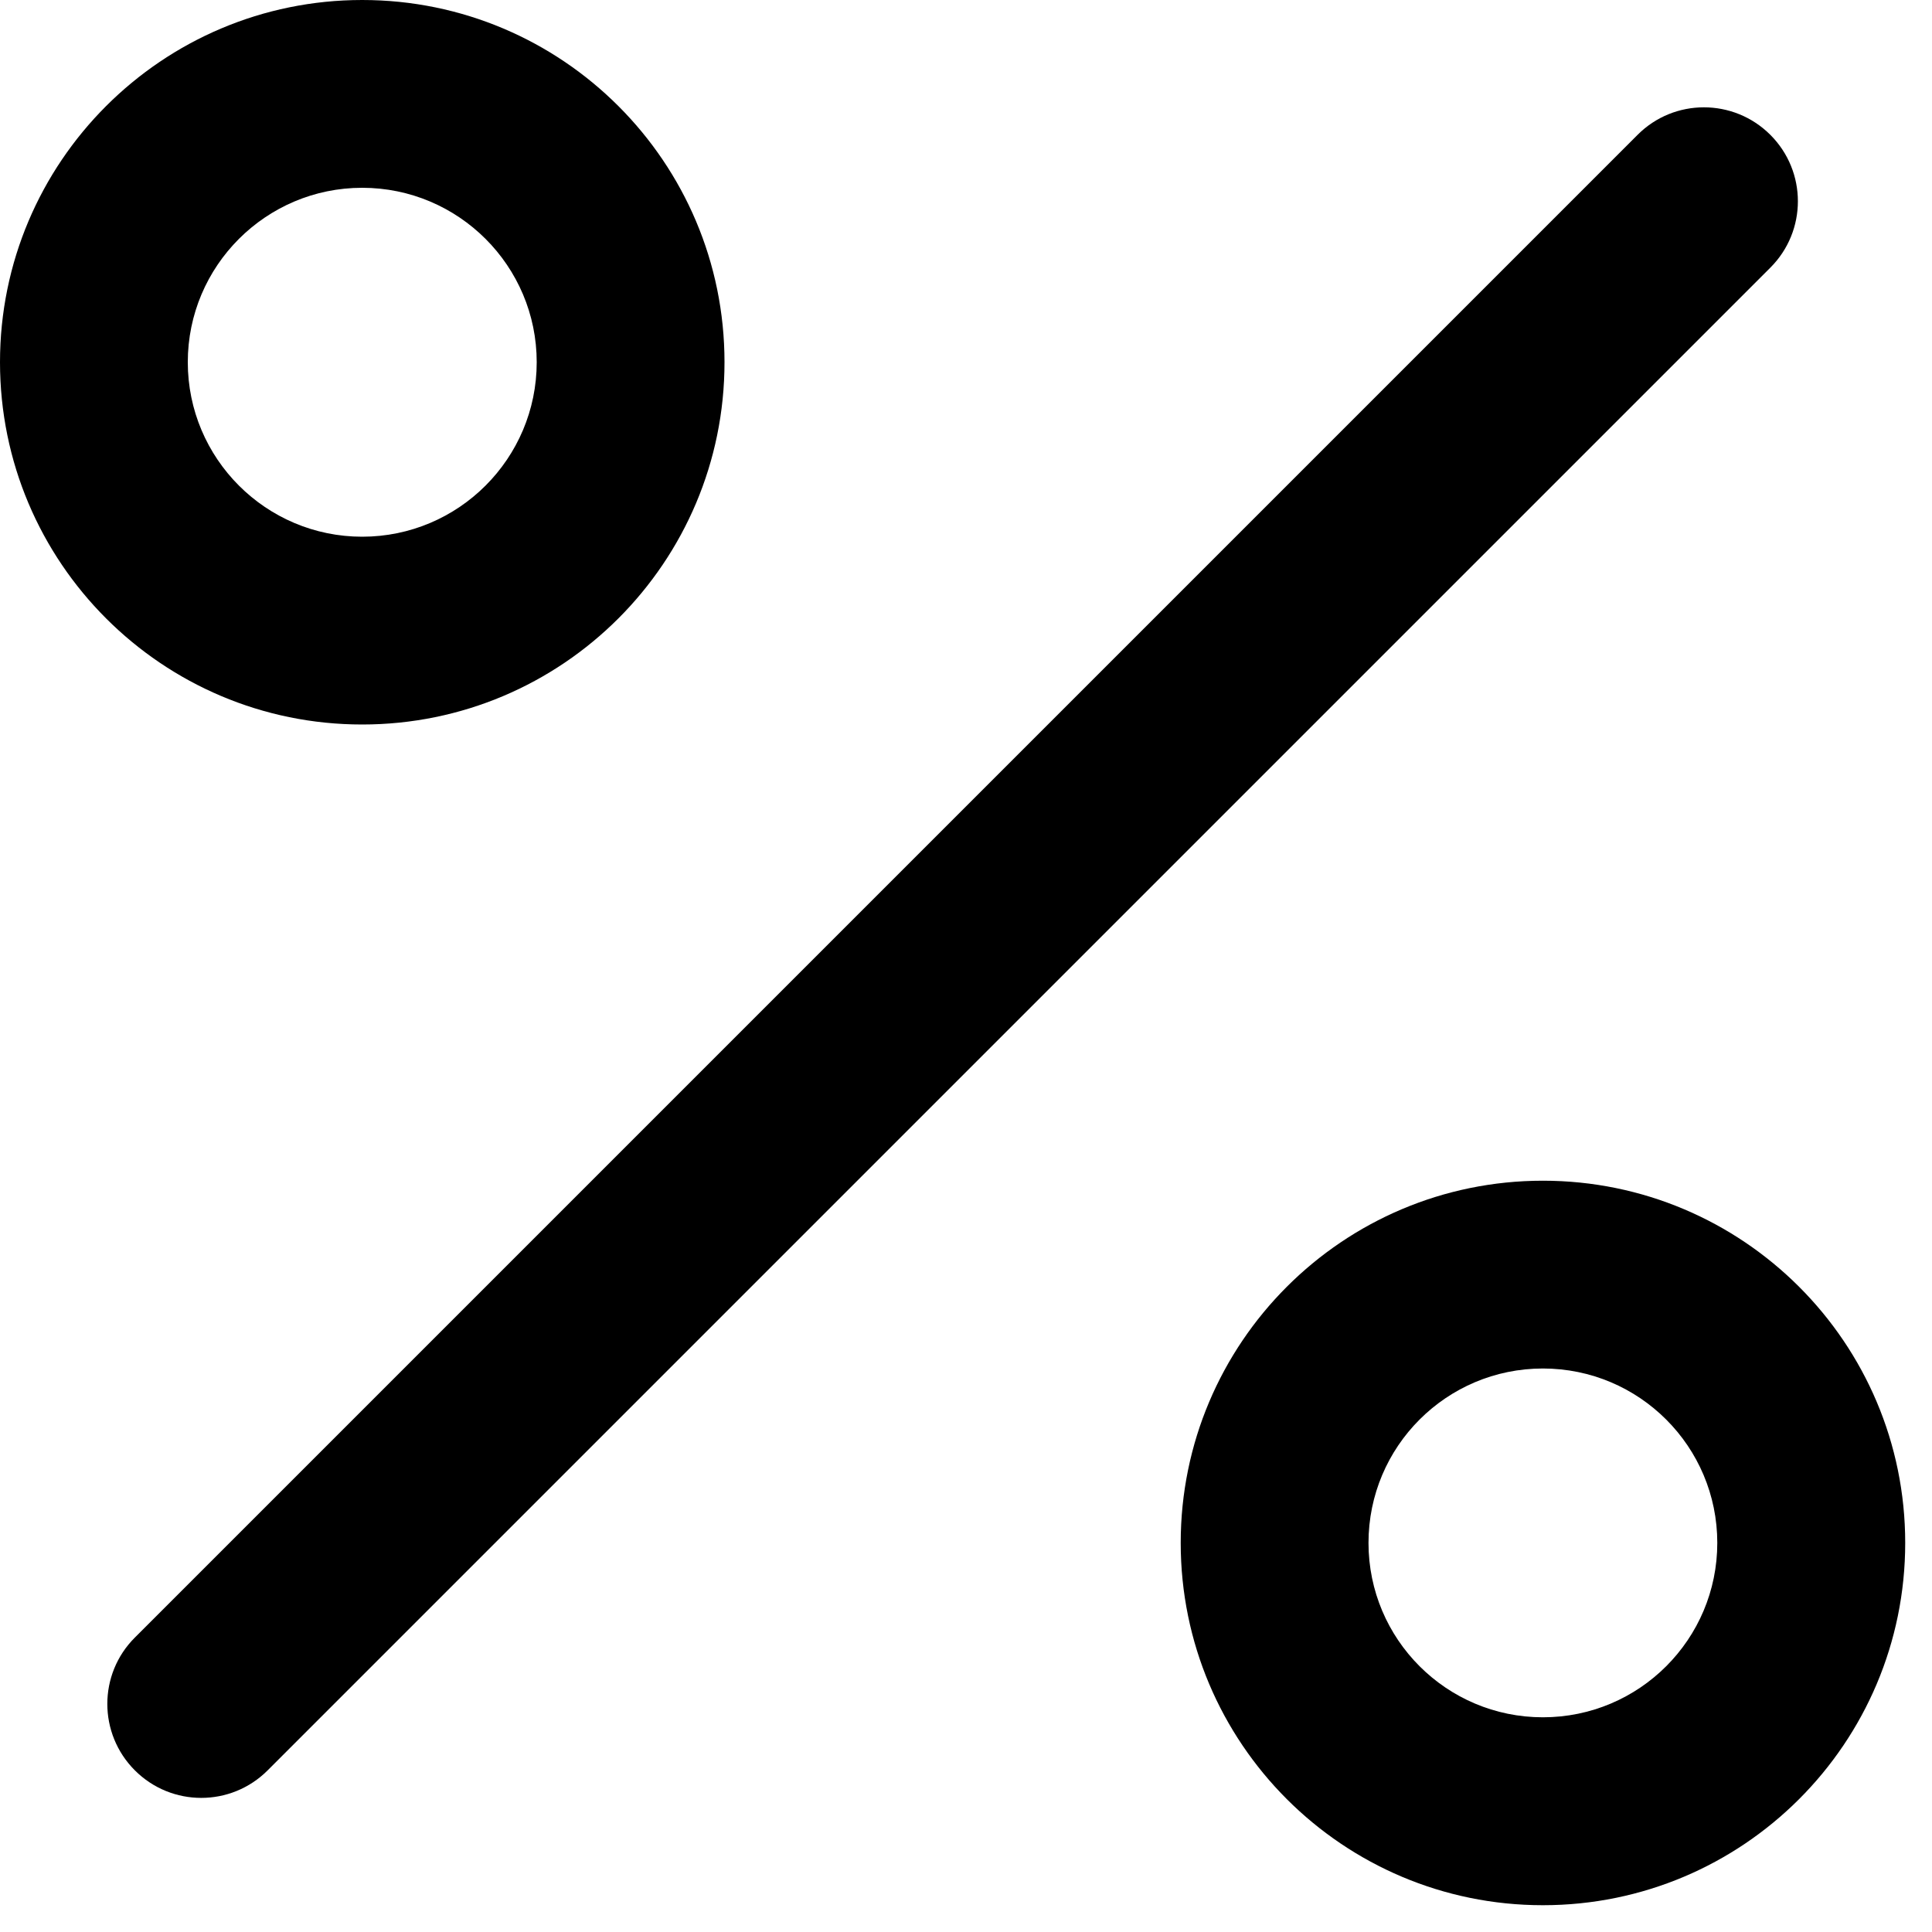
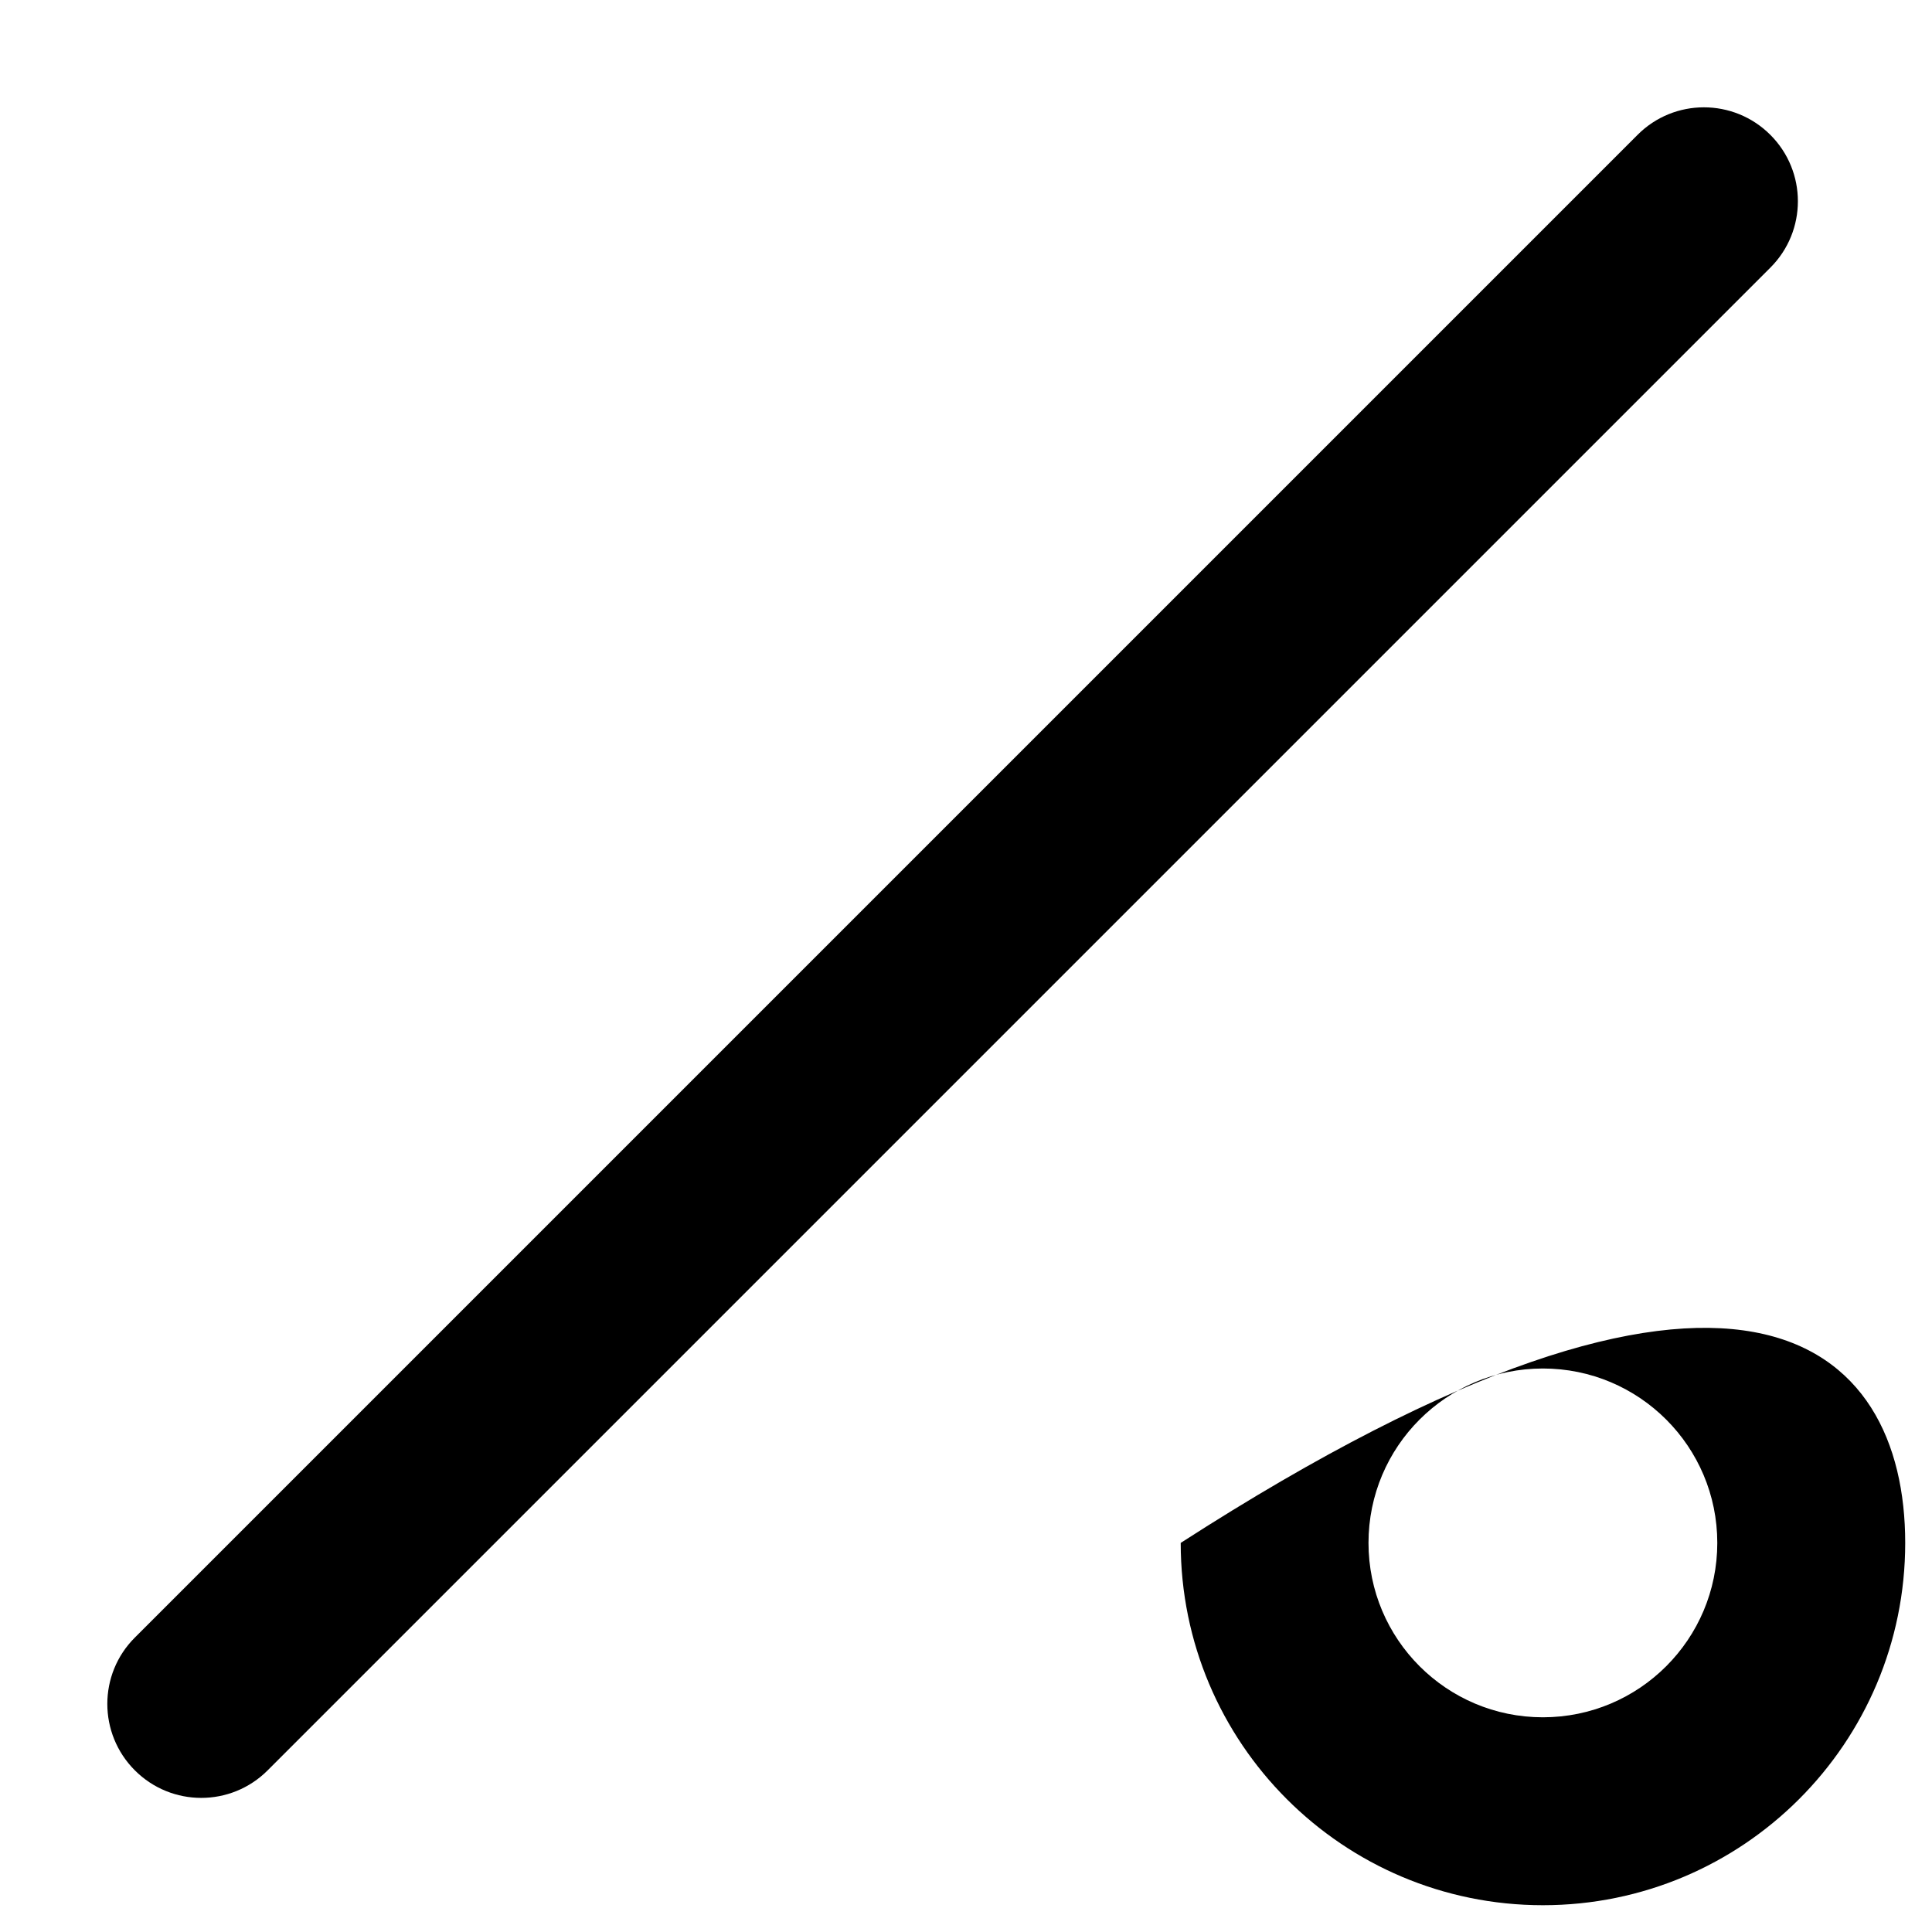
<svg xmlns="http://www.w3.org/2000/svg" width="15" height="15" viewBox="0 0 15 15" fill="none">
  <path fill-rule="evenodd" clip-rule="evenodd" d="M13.745 1.047C14.03 1.332 14.03 1.793 13.745 2.078L2.078 13.745C1.793 14.03 1.332 14.03 1.047 13.745C0.762 13.46 0.762 12.998 1.047 12.714L12.714 1.047C12.998 0.762 13.46 0.762 13.745 1.047Z" fill="black" />
-   <path fill-rule="evenodd" clip-rule="evenodd" d="M2.812 1.458C2.065 1.458 1.458 2.065 1.458 2.812C1.458 3.56 2.065 4.167 2.812 4.167C3.56 4.167 4.167 3.56 4.167 2.812C4.167 2.065 3.56 1.458 2.812 1.458ZM0 2.812C0 1.259 1.259 0 2.812 0C4.366 0 5.625 1.259 5.625 2.812C5.625 4.366 4.366 5.625 2.812 5.625C1.259 5.625 0 4.366 0 2.812Z" fill="black" />
-   <path fill-rule="evenodd" clip-rule="evenodd" d="M11.979 10.625C11.231 10.625 10.625 11.231 10.625 11.979C10.625 12.727 11.231 13.333 11.979 13.333C12.727 13.333 13.333 12.727 13.333 11.979C13.333 11.231 12.727 10.625 11.979 10.625ZM9.167 11.979C9.167 10.426 10.426 9.167 11.979 9.167C13.533 9.167 14.792 10.426 14.792 11.979C14.792 13.533 13.533 14.792 11.979 14.792C10.426 14.792 9.167 13.533 9.167 11.979Z" fill="black" />
+   <path fill-rule="evenodd" clip-rule="evenodd" d="M11.979 10.625C11.231 10.625 10.625 11.231 10.625 11.979C10.625 12.727 11.231 13.333 11.979 13.333C12.727 13.333 13.333 12.727 13.333 11.979C13.333 11.231 12.727 10.625 11.979 10.625ZM9.167 11.979C13.533 9.167 14.792 10.426 14.792 11.979C14.792 13.533 13.533 14.792 11.979 14.792C10.426 14.792 9.167 13.533 9.167 11.979Z" fill="black" />
</svg>